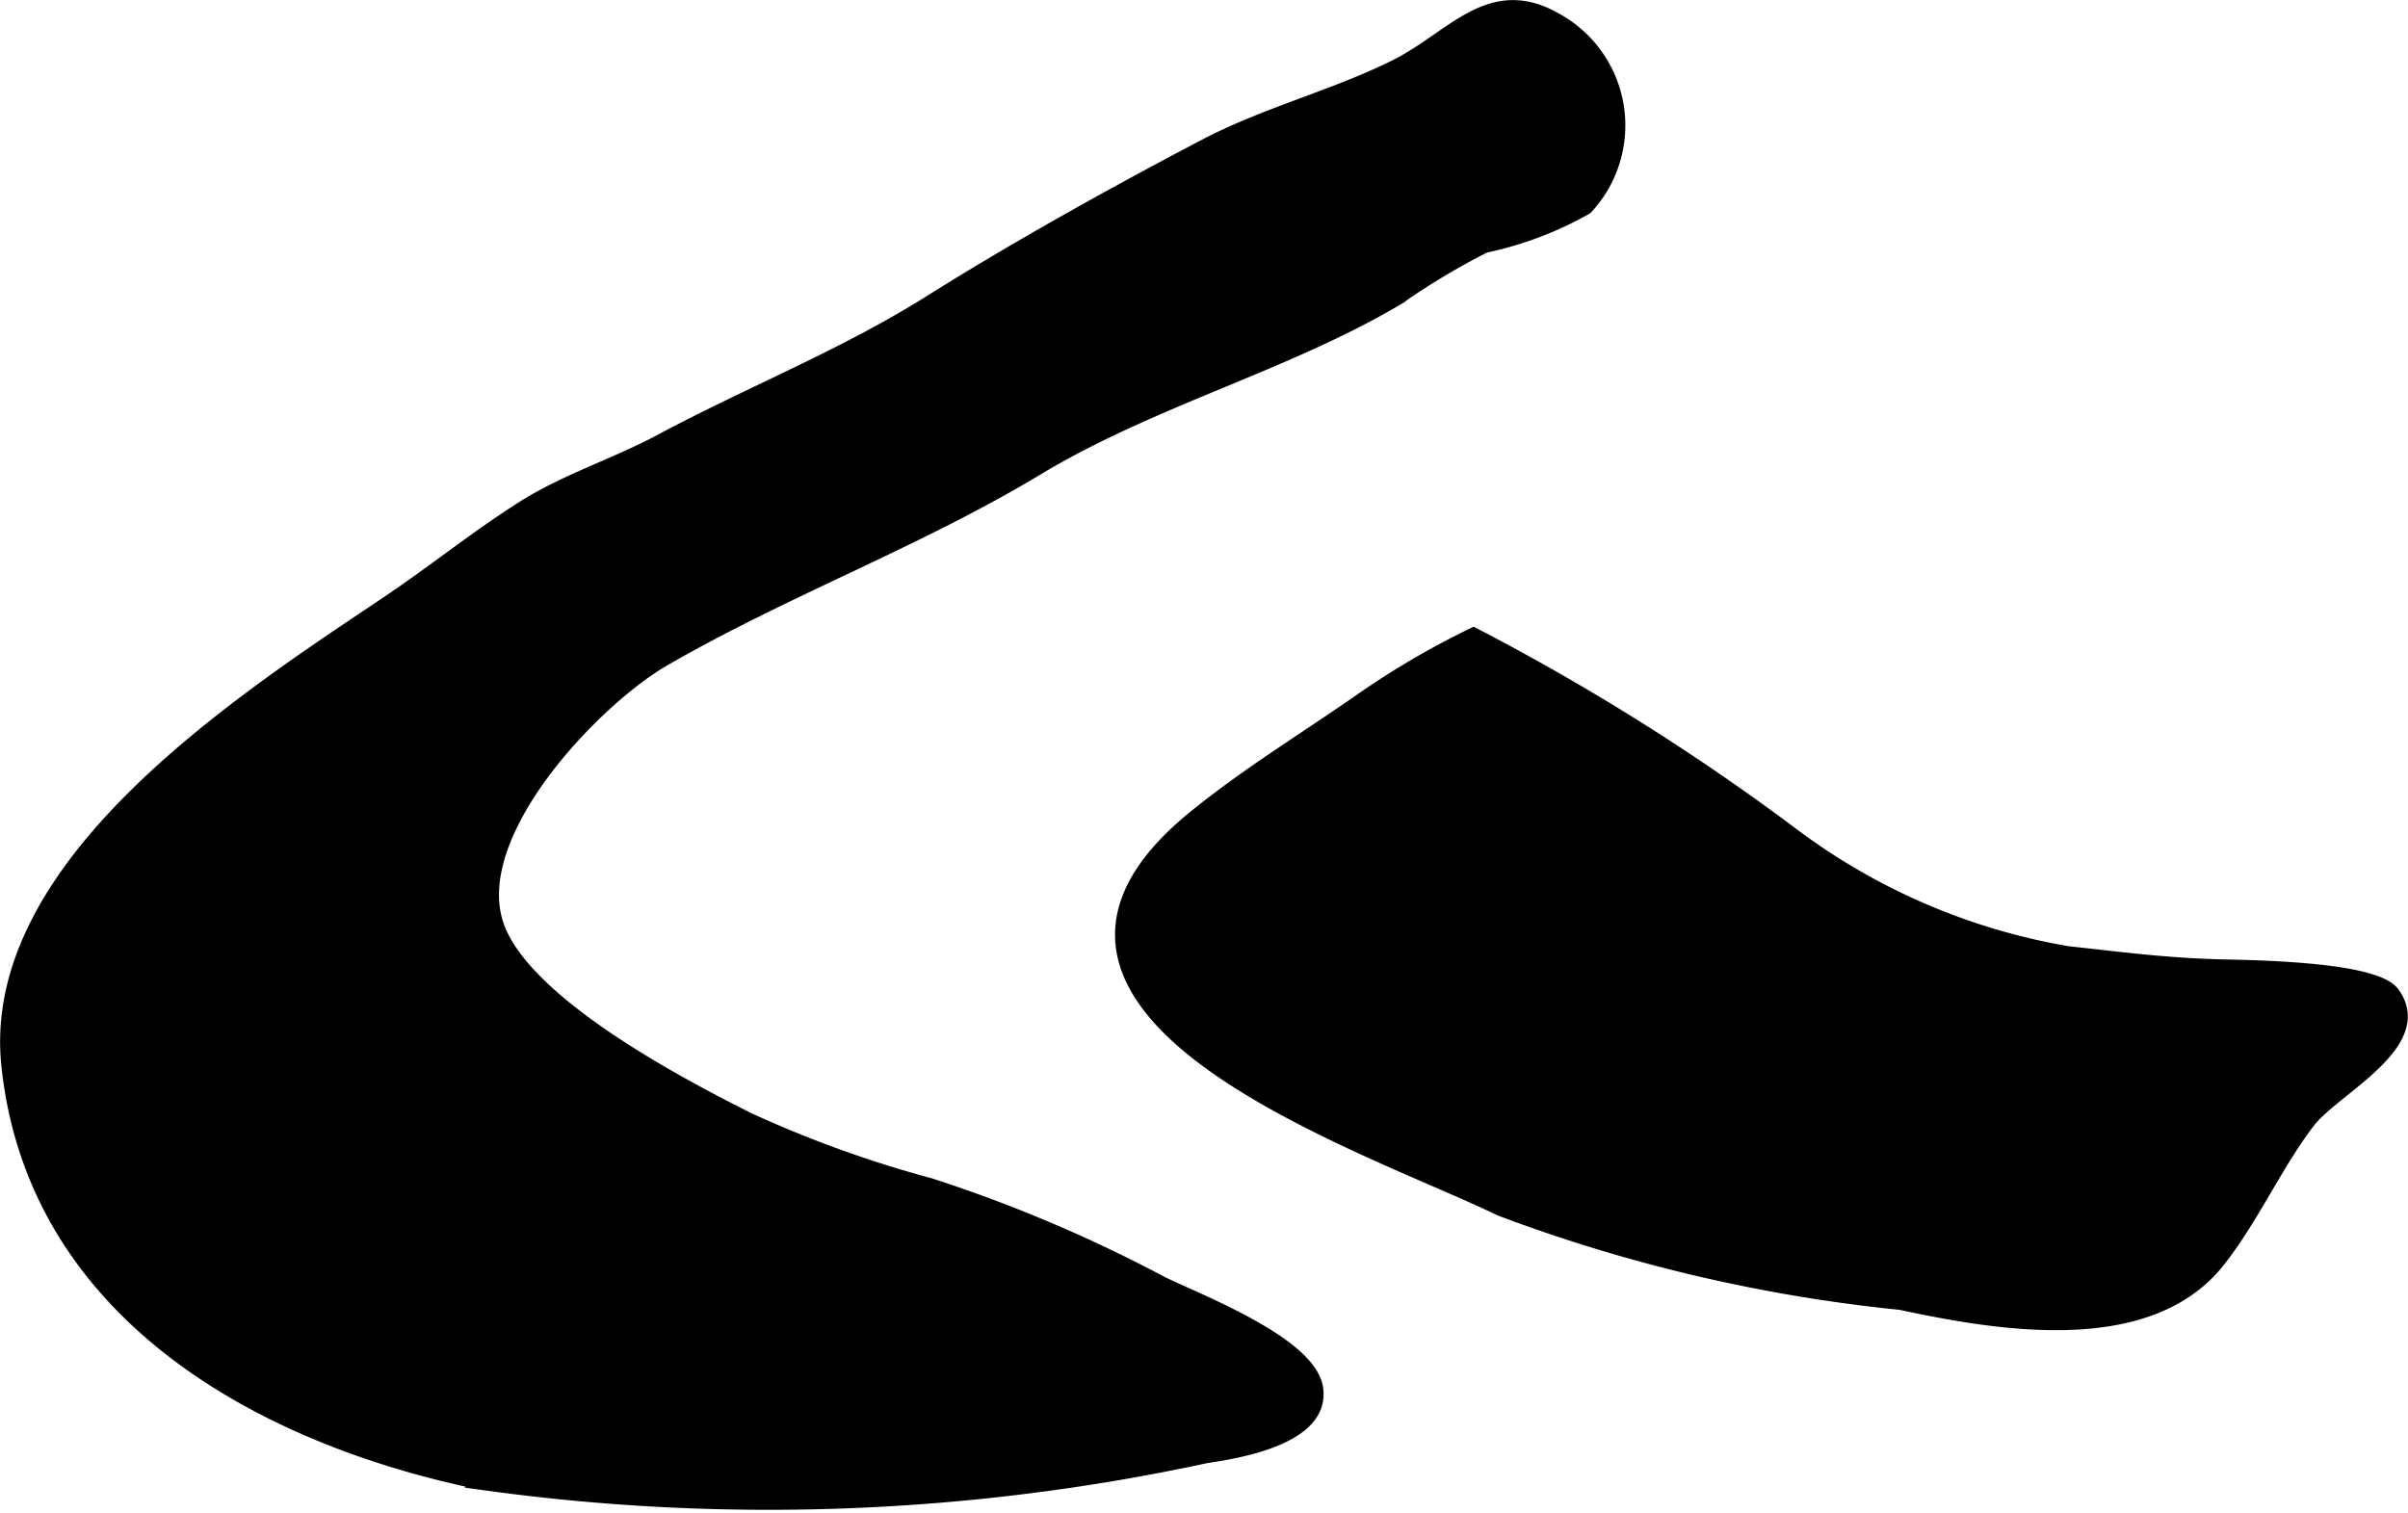
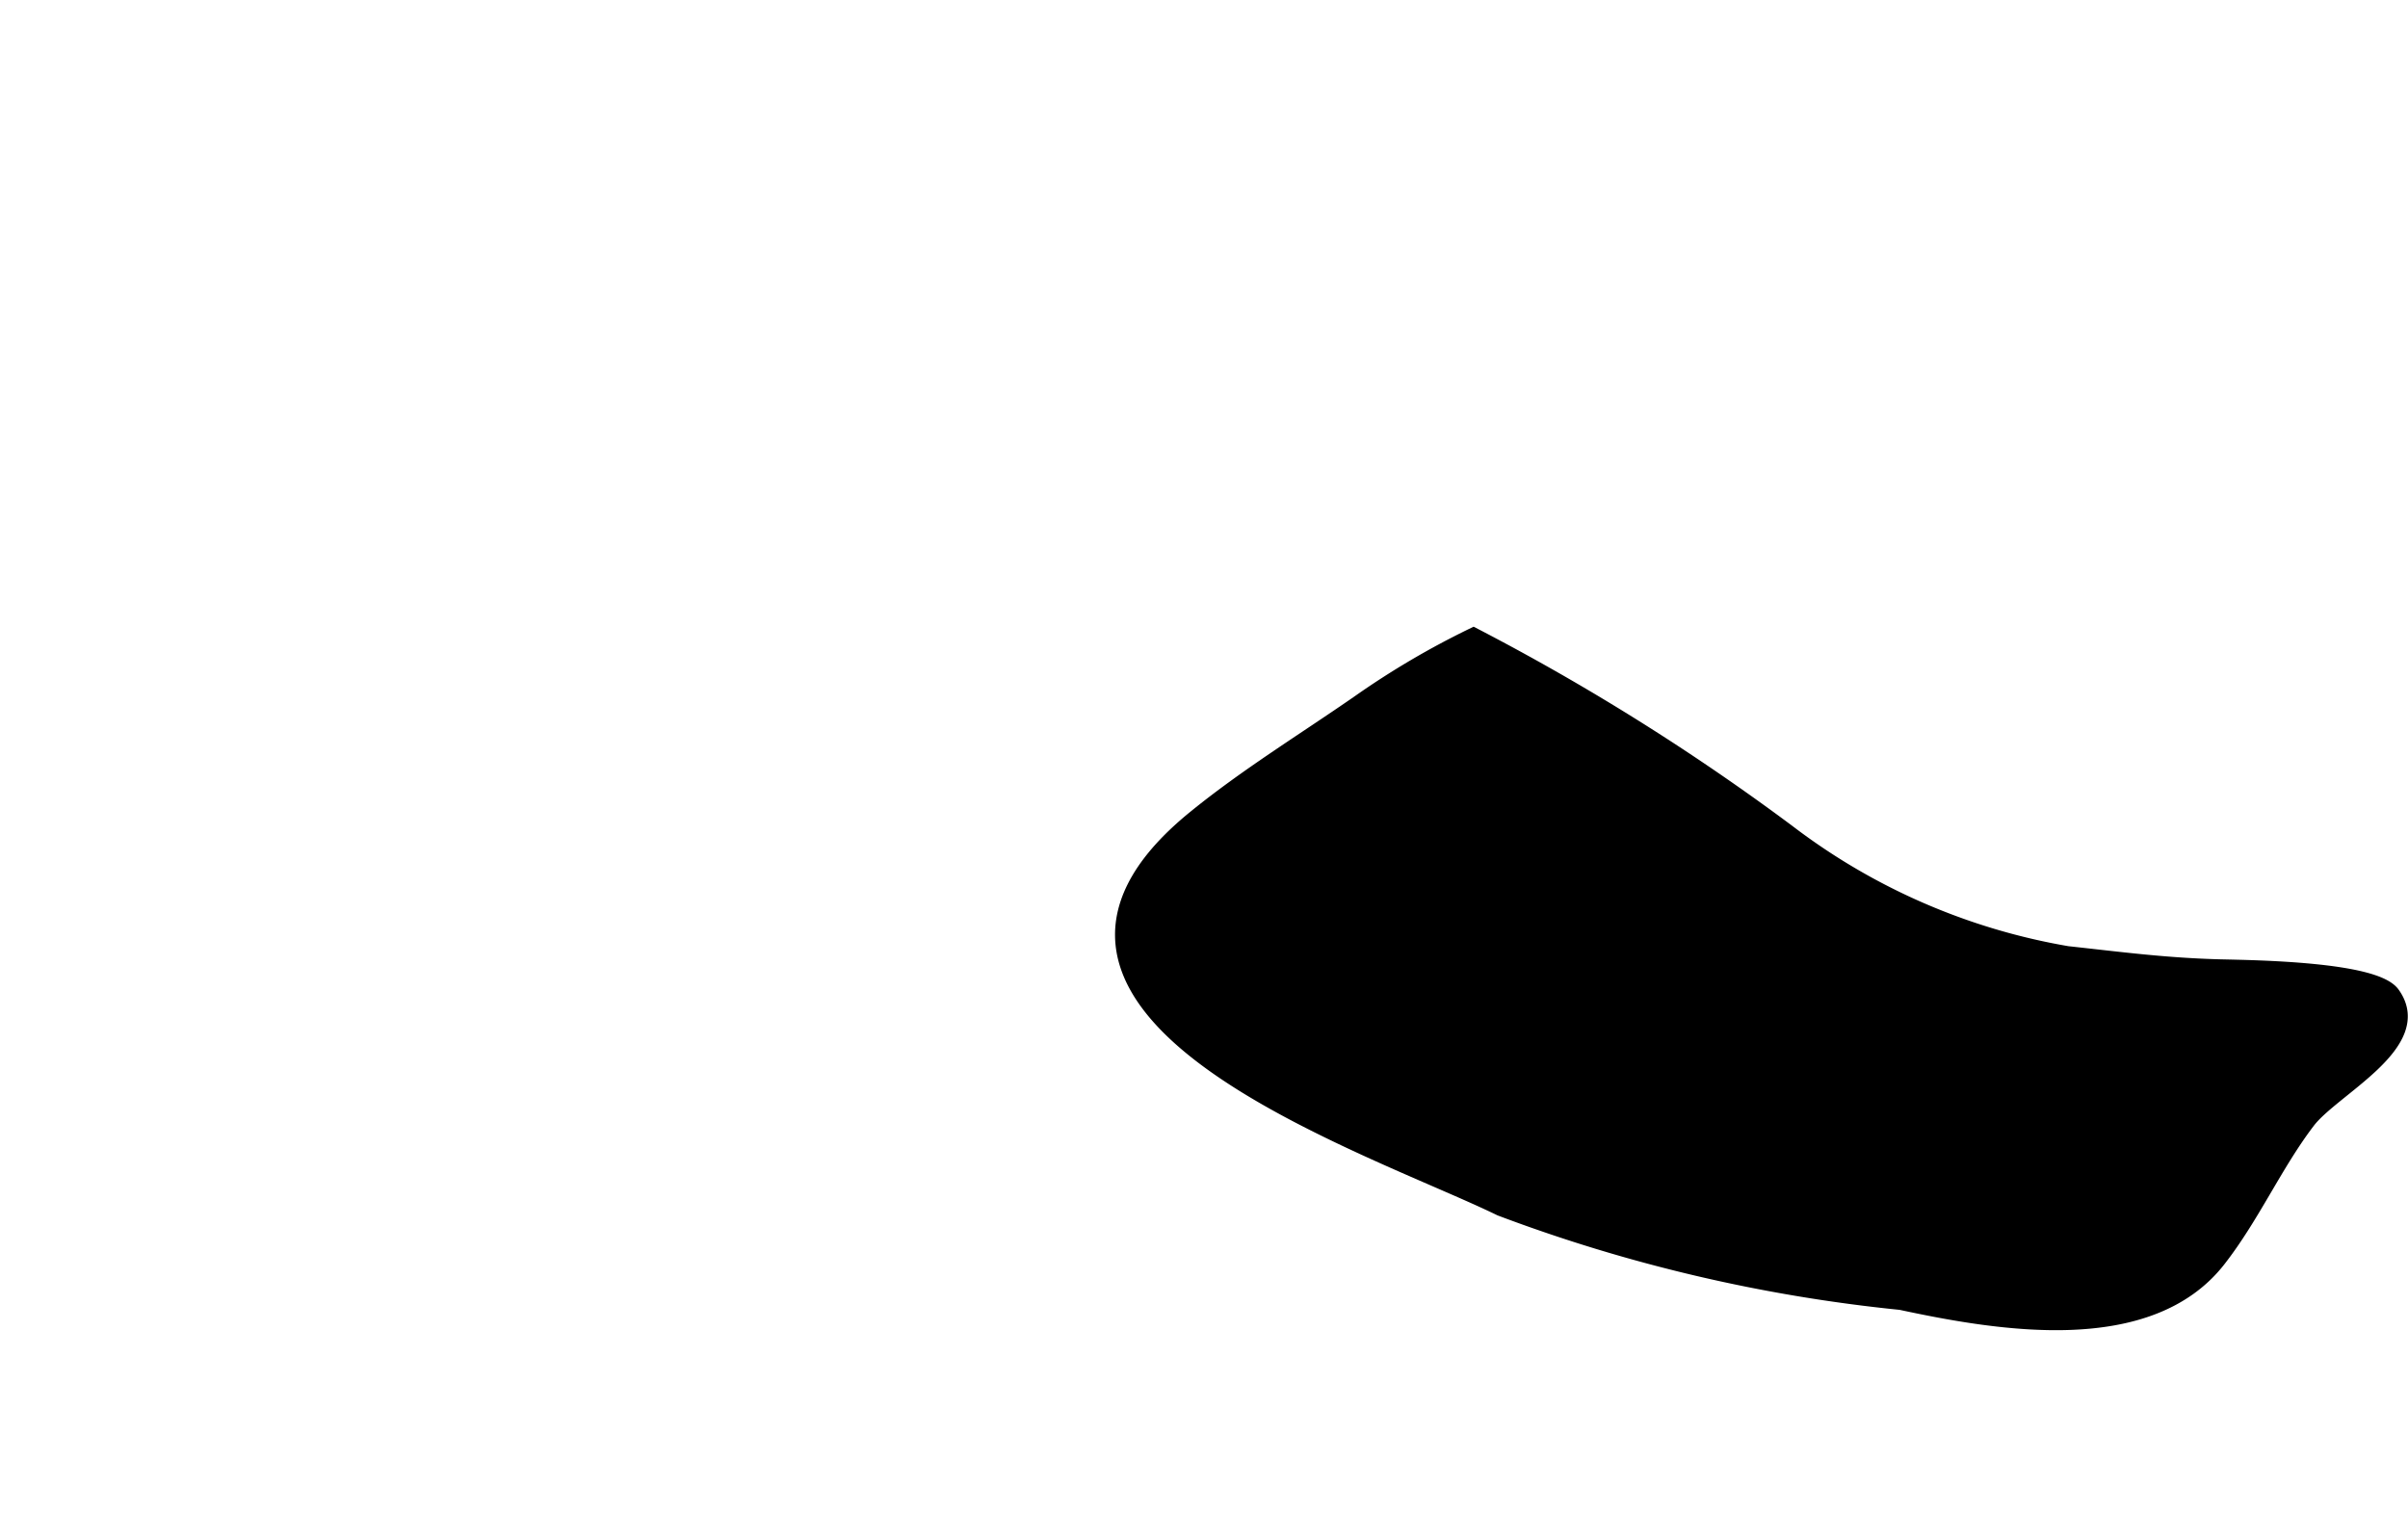
<svg xmlns="http://www.w3.org/2000/svg" version="1.1" width="7.634mm" height="4.797mm" viewBox="0 0 21.64 13.597">
  <defs>
    <style type="text/css">
      .a {
        stroke: #000;
        stroke-miterlimit: 10;
        stroke-width: 0.15px;
      }
    </style>
  </defs>
-   <path class="a" d="M14.245,1.856a1.071,1.071,0,0,0-.275-1.671c-.579-.33-.907.166-1.42.422-.555.277-1.165.427-1.714.715-.815.427-1.706.923-2.469,1.403-.778.489-1.615.817-2.43,1.253-.403.215-.841.351-1.226.594-.418.264-.812.584-1.247.875-1.328.889-3.563,2.348-3.377,4.125.235,2.244,2.3,3.349,4.247,3.744a18.646,18.646,0,0,0,6.506-.241c.301-.044,1.046-.172.975-.6-.066-.399-1.093-.787-1.387-.934a12.821,12.821,0,0,0-2.072-.878,10.374,10.374,0,0,1-1.643-.594c-.612-.308-2.006-1.037-2.256-1.74-.299-.839.882-2.056,1.5-2.413,1.086-.628,2.285-1.071,3.353-1.715,1.04-.626,2.241-.937,3.247-1.535a6.421,6.421,0,0,1,.781-.468A3.143,3.143,0,0,0,14.245,1.856Z" />
  <path class="a" d="M12.213,6.322a7.346,7.346,0,0,1,1.029-.606,20.581,20.581,0,0,1,2.818,1.765,5.74,5.74,0,0,0,2.518,1.097c.487.053.881.106,1.381.119.301.007,1.379.021,1.536.241.312.435-.536.838-.761,1.134-.296.388-.498.853-.803,1.244-.621.797-1.958.573-2.848.382a14.225,14.225,0,0,1-3.596-.844c-1.172-.572-4.872-1.769-2.744-3.499C11.205,6.979,11.719,6.664,12.213,6.322Z" />
</svg>